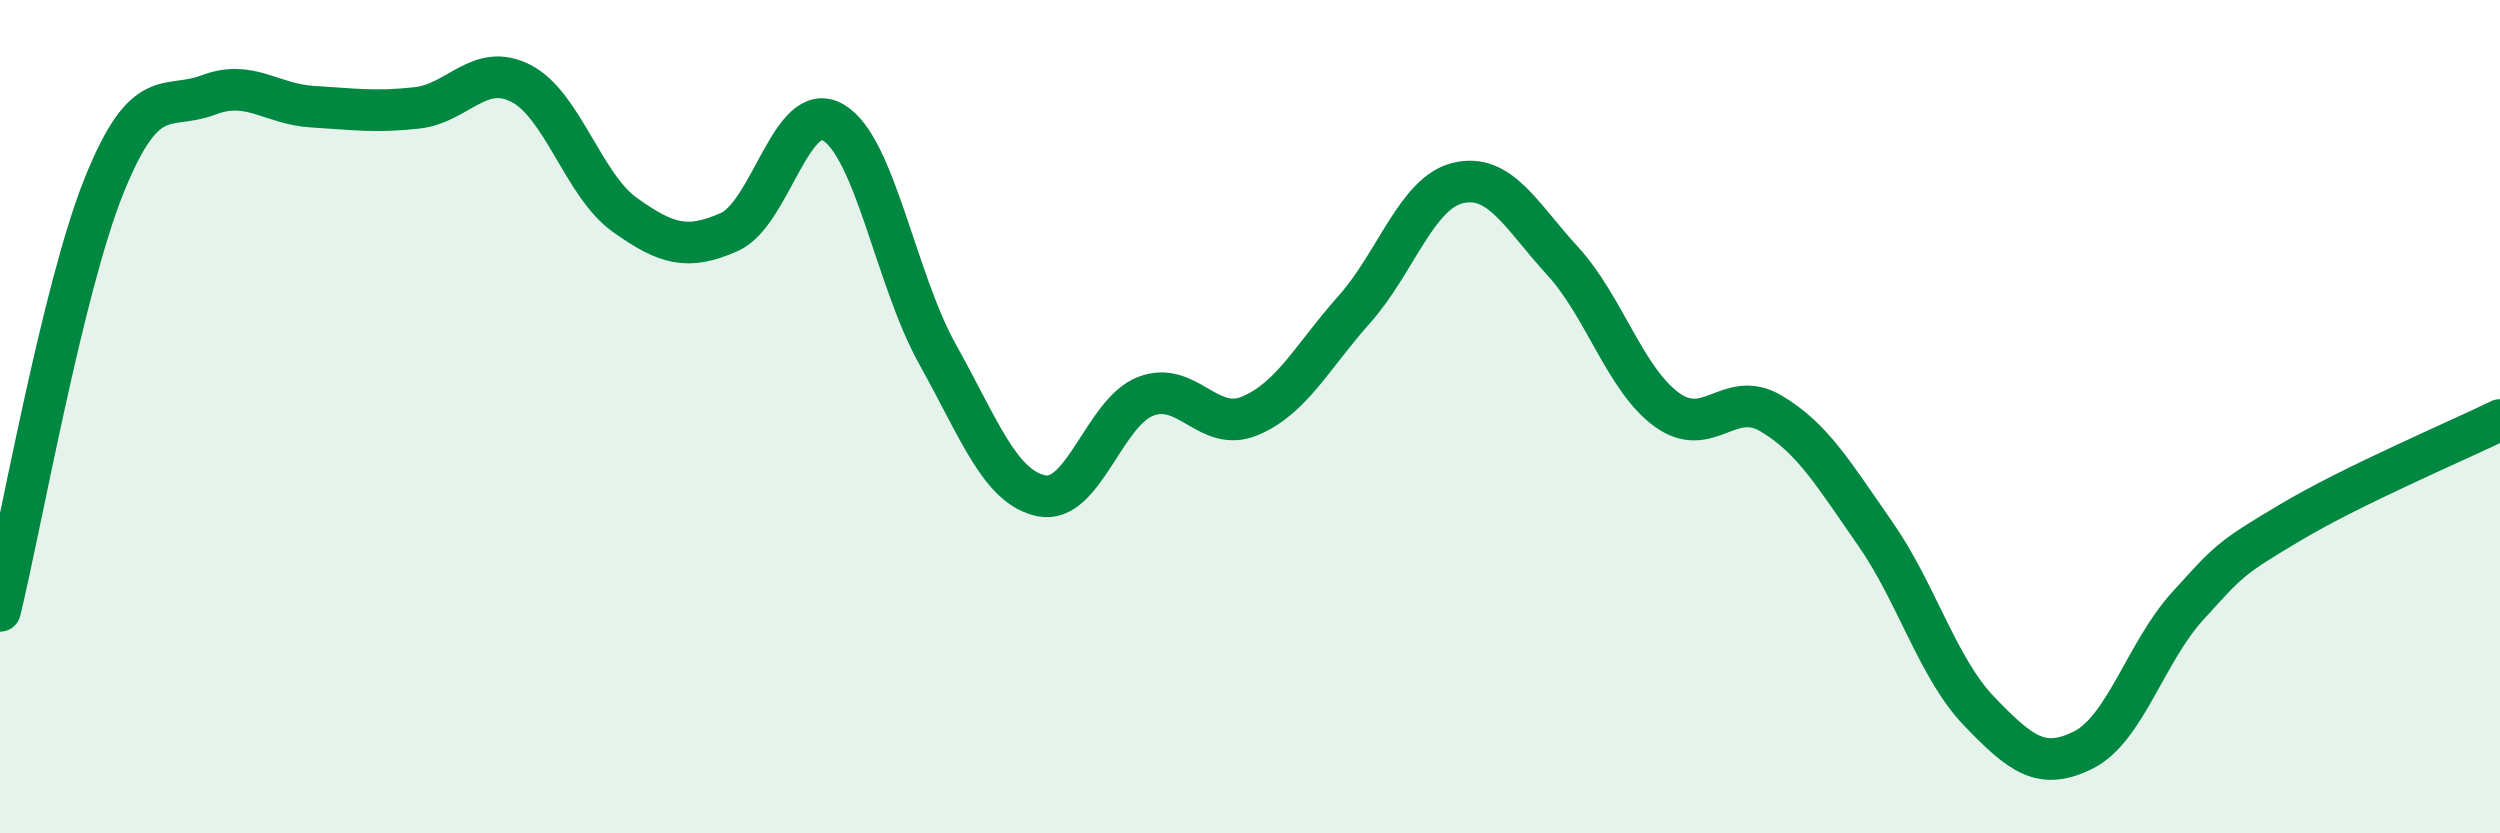
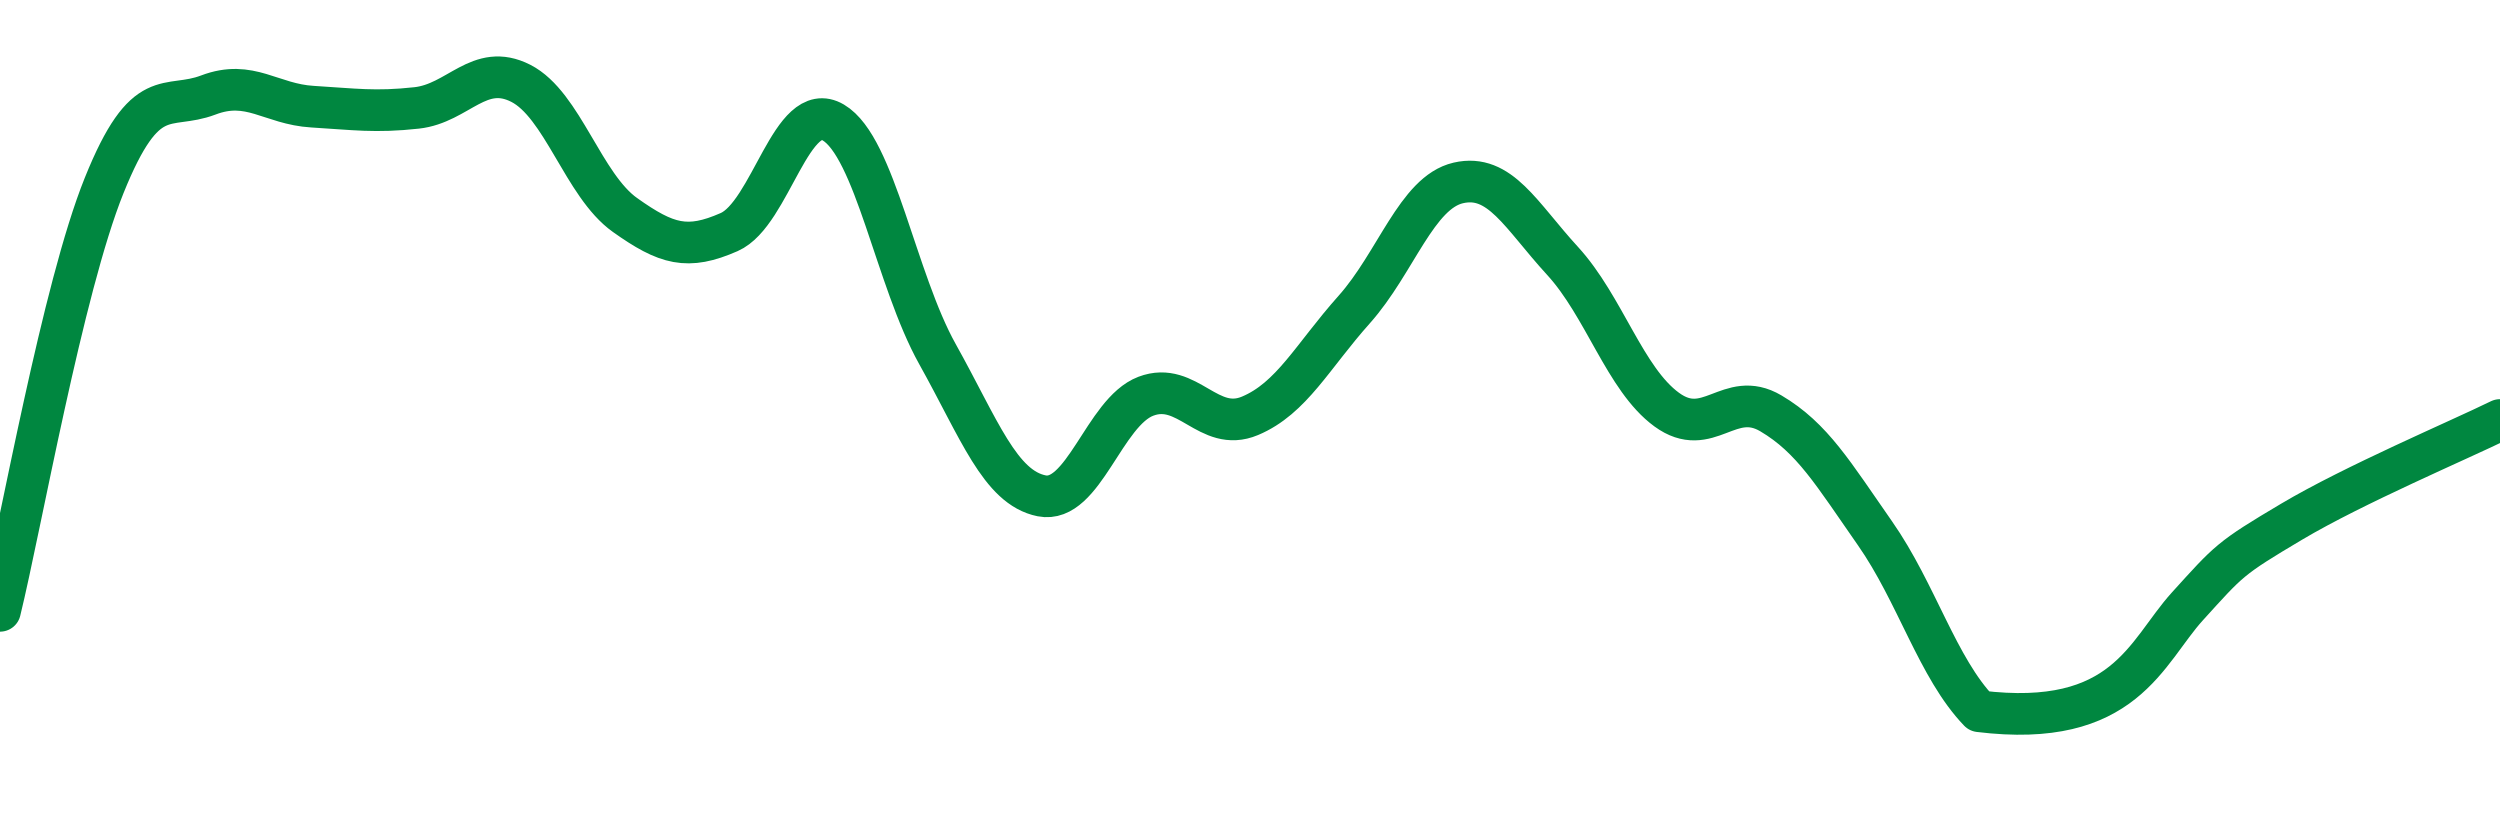
<svg xmlns="http://www.w3.org/2000/svg" width="60" height="20" viewBox="0 0 60 20">
-   <path d="M 0,14.66 C 0.5,12.62 1.5,6.93 2.5,4.45 C 3.5,1.97 4,2.66 5,2.28 C 6,1.9 6.5,2.5 7.5,2.56 C 8.5,2.62 9,2.7 10,2.59 C 11,2.48 11.5,1.49 12.5,2 C 13.5,2.51 14,4.45 15,5.16 C 16,5.87 16.5,6.01 17.5,5.57 C 18.5,5.13 19,2.35 20,2.94 C 21,3.53 21.5,6.71 22.5,8.5 C 23.5,10.29 24,11.7 25,11.9 C 26,12.1 26.5,9.89 27.5,9.51 C 28.5,9.13 29,10.4 30,9.98 C 31,9.56 31.5,8.55 32.5,7.43 C 33.5,6.31 34,4.62 35,4.39 C 36,4.16 36.5,5.17 37.5,6.26 C 38.5,7.35 39,9.1 40,9.83 C 41,10.56 41.5,9.33 42.5,9.92 C 43.5,10.51 44,11.37 45,12.8 C 46,14.23 46.5,16.03 47.5,17.07 C 48.5,18.11 49,18.5 50,18 C 51,17.5 51.5,15.65 52.5,14.55 C 53.5,13.45 53.5,13.41 55,12.52 C 56.5,11.63 59,10.57 60,10.08L60 20L0 20Z" fill="#008740" opacity="0.1" stroke-linecap="round" stroke-linejoin="round" />
-   <path d="M 0,14.66 C 0.5,12.62 1.5,6.93 2.5,4.45 C 3.5,1.97 4,2.66 5,2.28 C 6,1.9 6.5,2.5 7.5,2.56 C 8.5,2.62 9,2.7 10,2.59 C 11,2.48 11.5,1.49 12.5,2 C 13.5,2.51 14,4.45 15,5.16 C 16,5.87 16.5,6.01 17.5,5.57 C 18.5,5.13 19,2.35 20,2.94 C 21,3.53 21.5,6.71 22.5,8.5 C 23.5,10.29 24,11.7 25,11.9 C 26,12.1 26.5,9.89 27.5,9.51 C 28.5,9.13 29,10.4 30,9.98 C 31,9.56 31.5,8.55 32.5,7.43 C 33.5,6.31 34,4.62 35,4.39 C 36,4.16 36.5,5.17 37.5,6.26 C 38.5,7.35 39,9.1 40,9.83 C 41,10.56 41.5,9.33 42.5,9.92 C 43.5,10.51 44,11.37 45,12.8 C 46,14.23 46.5,16.03 47.5,17.07 C 48.5,18.11 49,18.5 50,18 C 51,17.5 51.5,15.65 52.5,14.55 C 53.5,13.45 53.5,13.41 55,12.52 C 56.5,11.63 59,10.57 60,10.08" stroke="#008740" stroke-width="1" fill="none" stroke-linecap="round" stroke-linejoin="round" />
+   <path d="M 0,14.66 C 0.5,12.62 1.5,6.93 2.5,4.45 C 3.5,1.97 4,2.66 5,2.28 C 6,1.9 6.5,2.5 7.5,2.56 C 8.5,2.62 9,2.7 10,2.59 C 11,2.48 11.5,1.49 12.5,2 C 13.5,2.51 14,4.45 15,5.16 C 16,5.87 16.5,6.01 17.5,5.57 C 18.5,5.13 19,2.35 20,2.94 C 21,3.53 21.5,6.71 22.5,8.5 C 23.5,10.29 24,11.7 25,11.9 C 26,12.1 26.5,9.89 27.5,9.51 C 28.5,9.13 29,10.4 30,9.98 C 31,9.56 31.5,8.55 32.5,7.43 C 33.5,6.31 34,4.62 35,4.39 C 36,4.16 36.5,5.17 37.5,6.26 C 38.5,7.35 39,9.1 40,9.83 C 41,10.56 41.5,9.33 42.5,9.92 C 43.5,10.51 44,11.37 45,12.8 C 46,14.23 46.5,16.03 47.5,17.07 C 51,17.5 51.5,15.65 52.5,14.55 C 53.5,13.45 53.5,13.41 55,12.52 C 56.5,11.63 59,10.57 60,10.08" stroke="#008740" stroke-width="1" fill="none" stroke-linecap="round" stroke-linejoin="round" />
</svg>